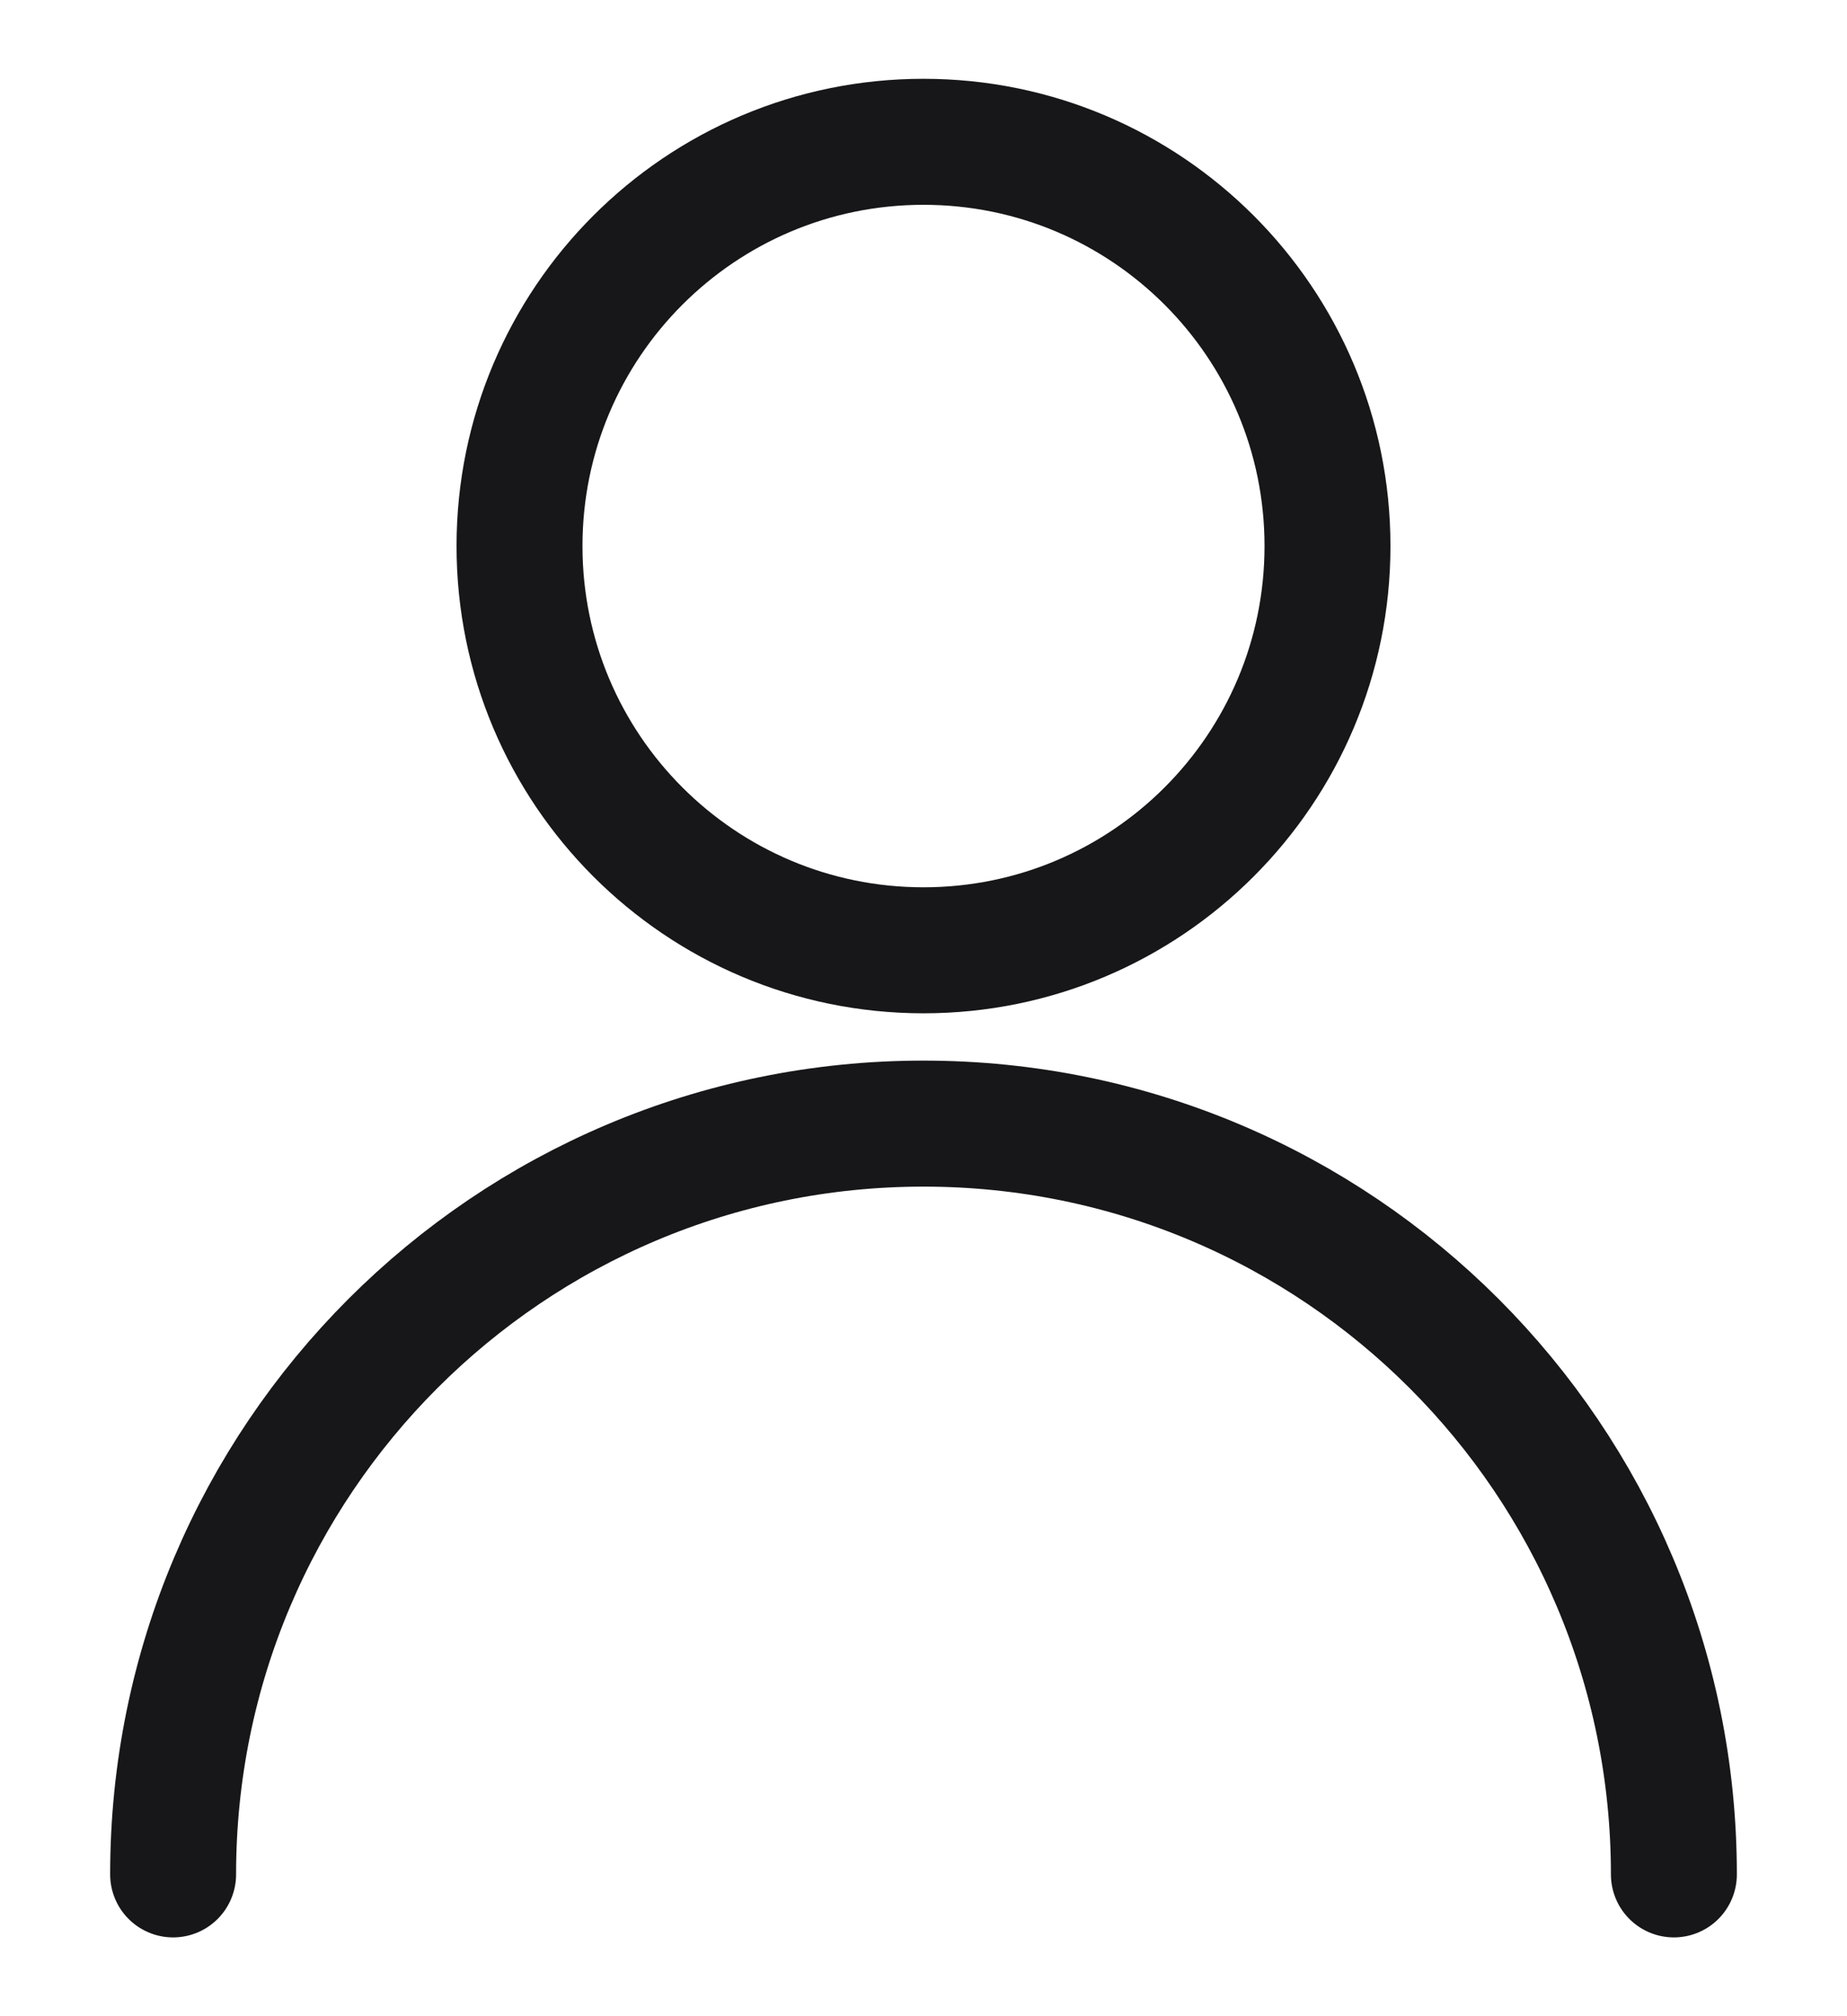
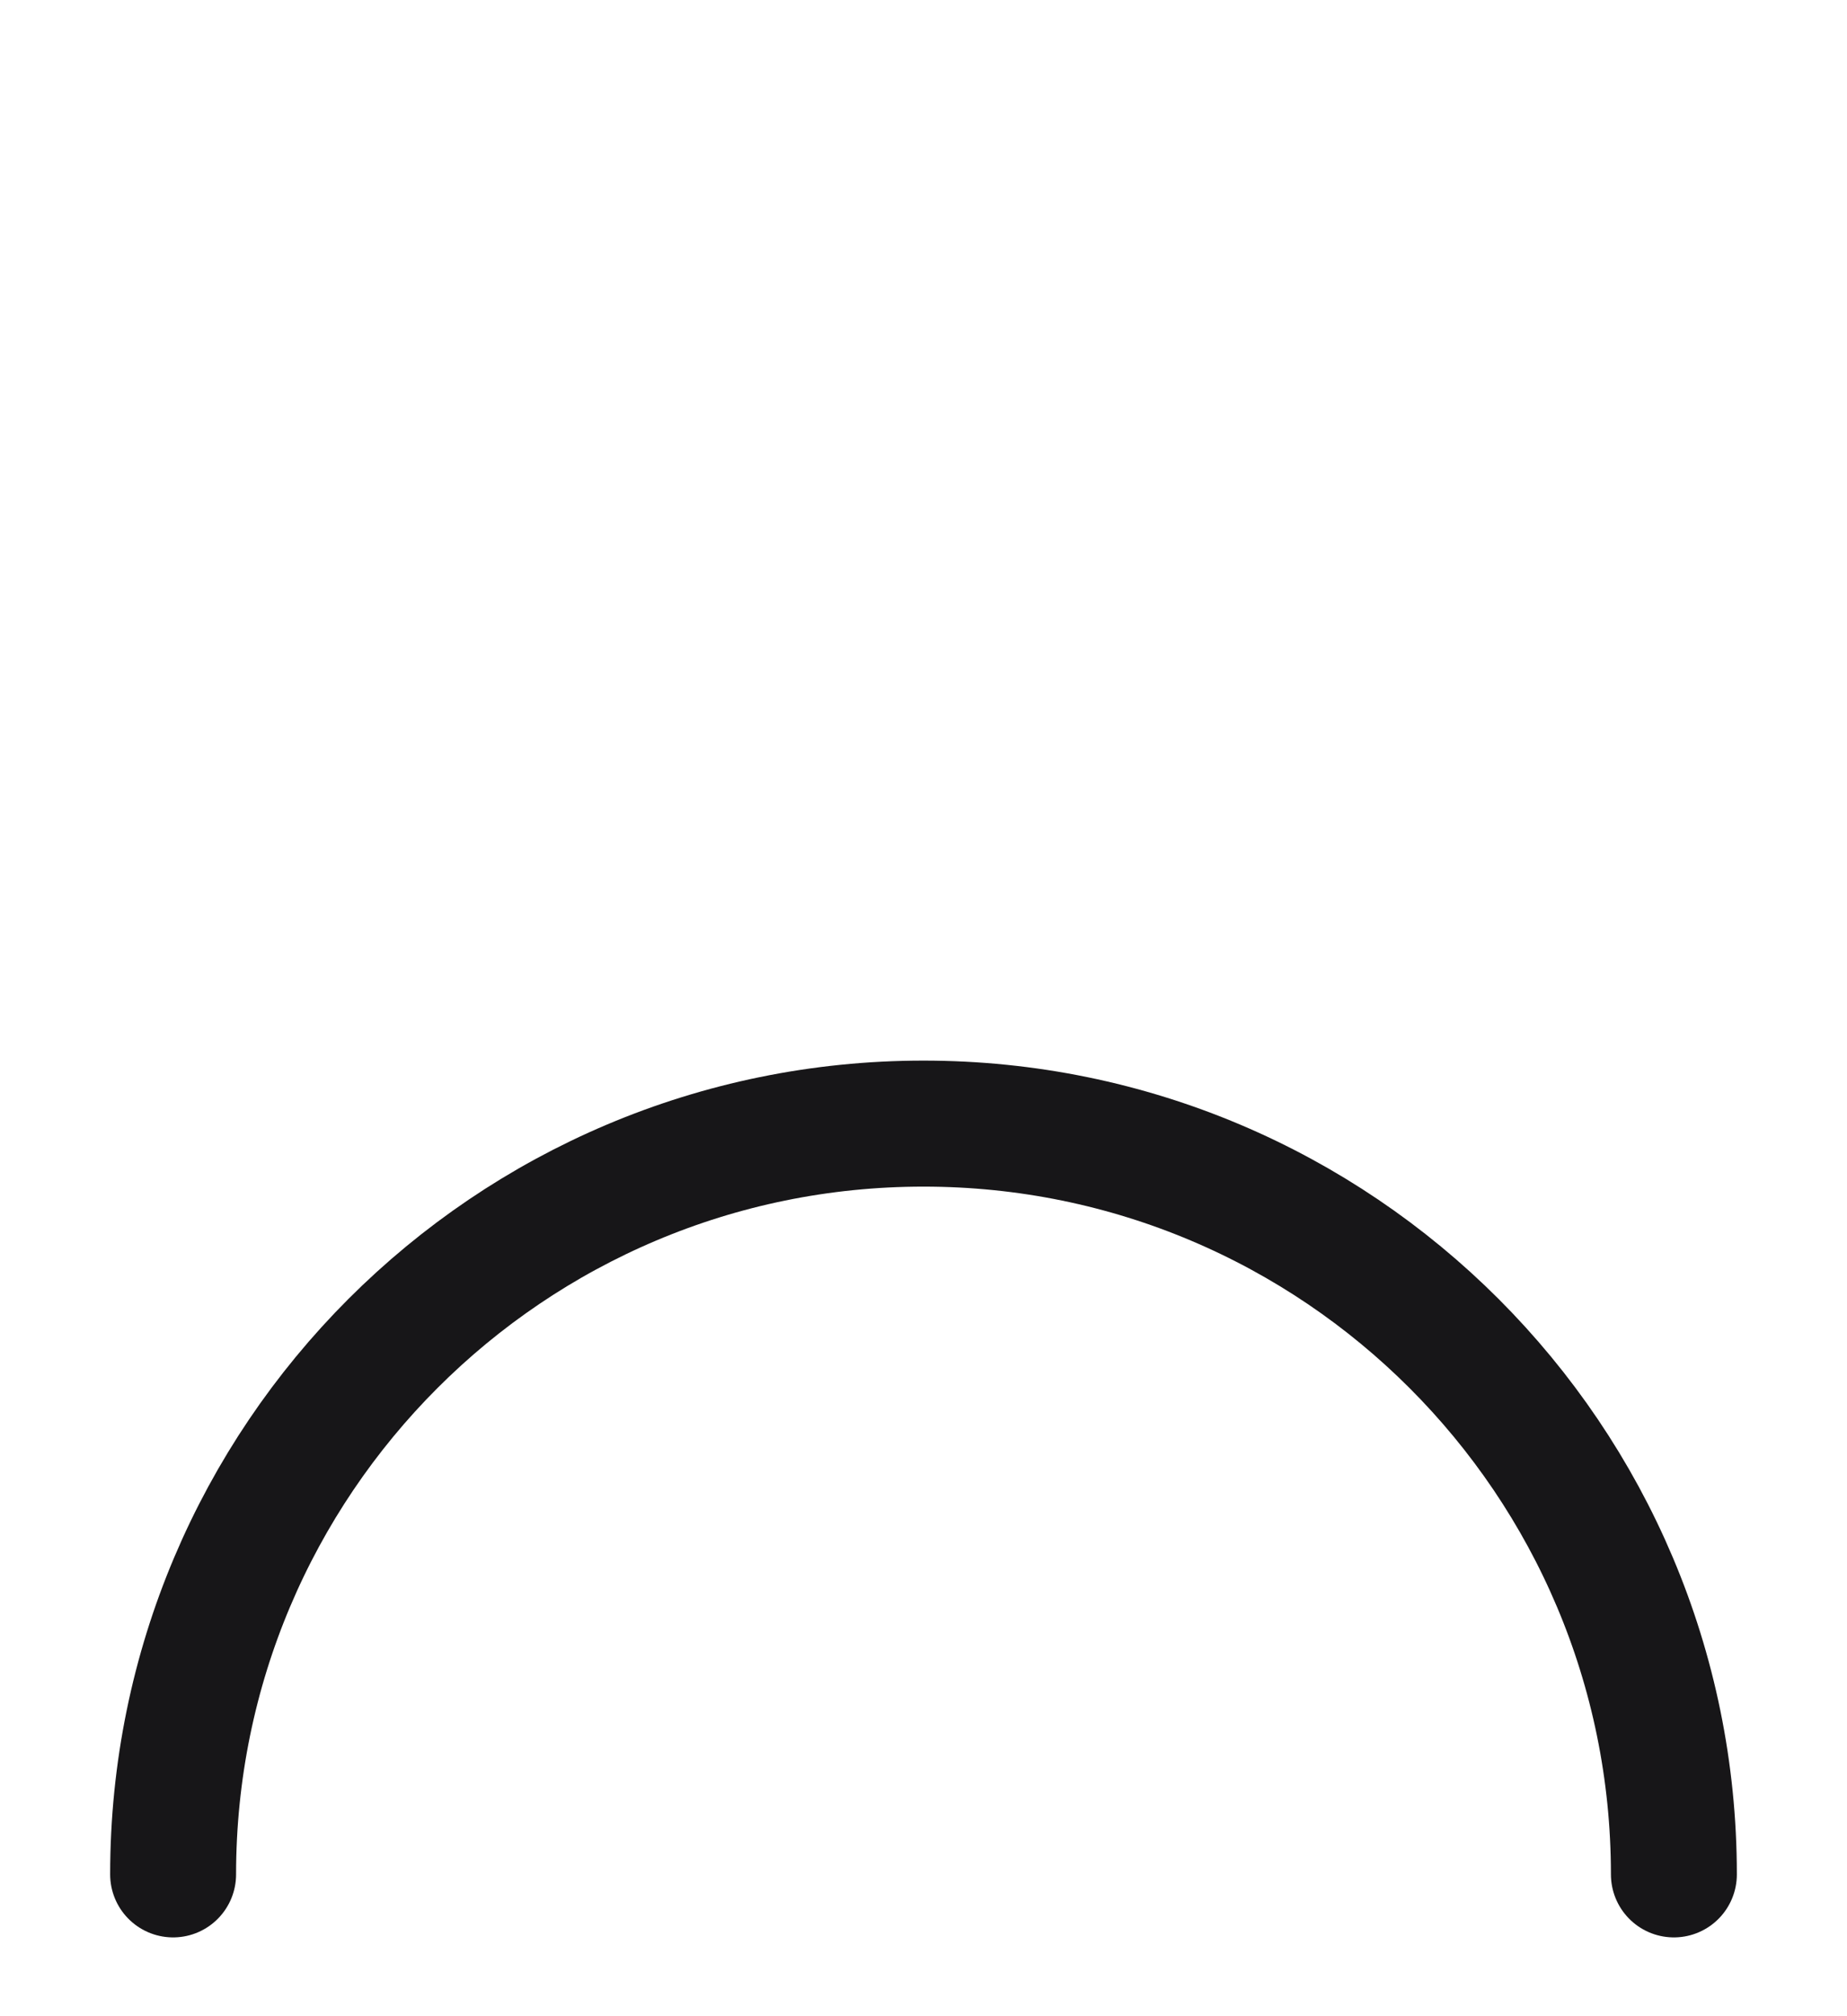
<svg xmlns="http://www.w3.org/2000/svg" width="22" height="24" viewBox="0 0 22 24" fill="none">
-   <path fill-rule="evenodd" clip-rule="evenodd" d="M11 11.312C13.658 11.312 15.812 9.158 15.812 6.5C15.812 3.842 13.658 1.688 11 1.688C8.342 1.688 6.188 3.842 6.188 6.5C6.188 9.158 8.342 11.312 11 11.312Z" stroke="#171618" stroke-width="1.5" stroke-linecap="round" stroke-linejoin="round" />
  <path d="M2.062 22.312C2.062 17.377 6.064 13.375 11 13.375C15.936 13.375 19.938 17.377 19.938 22.312" stroke="#171618" stroke-width="1.5" stroke-linecap="round" stroke-linejoin="round" />
</svg>